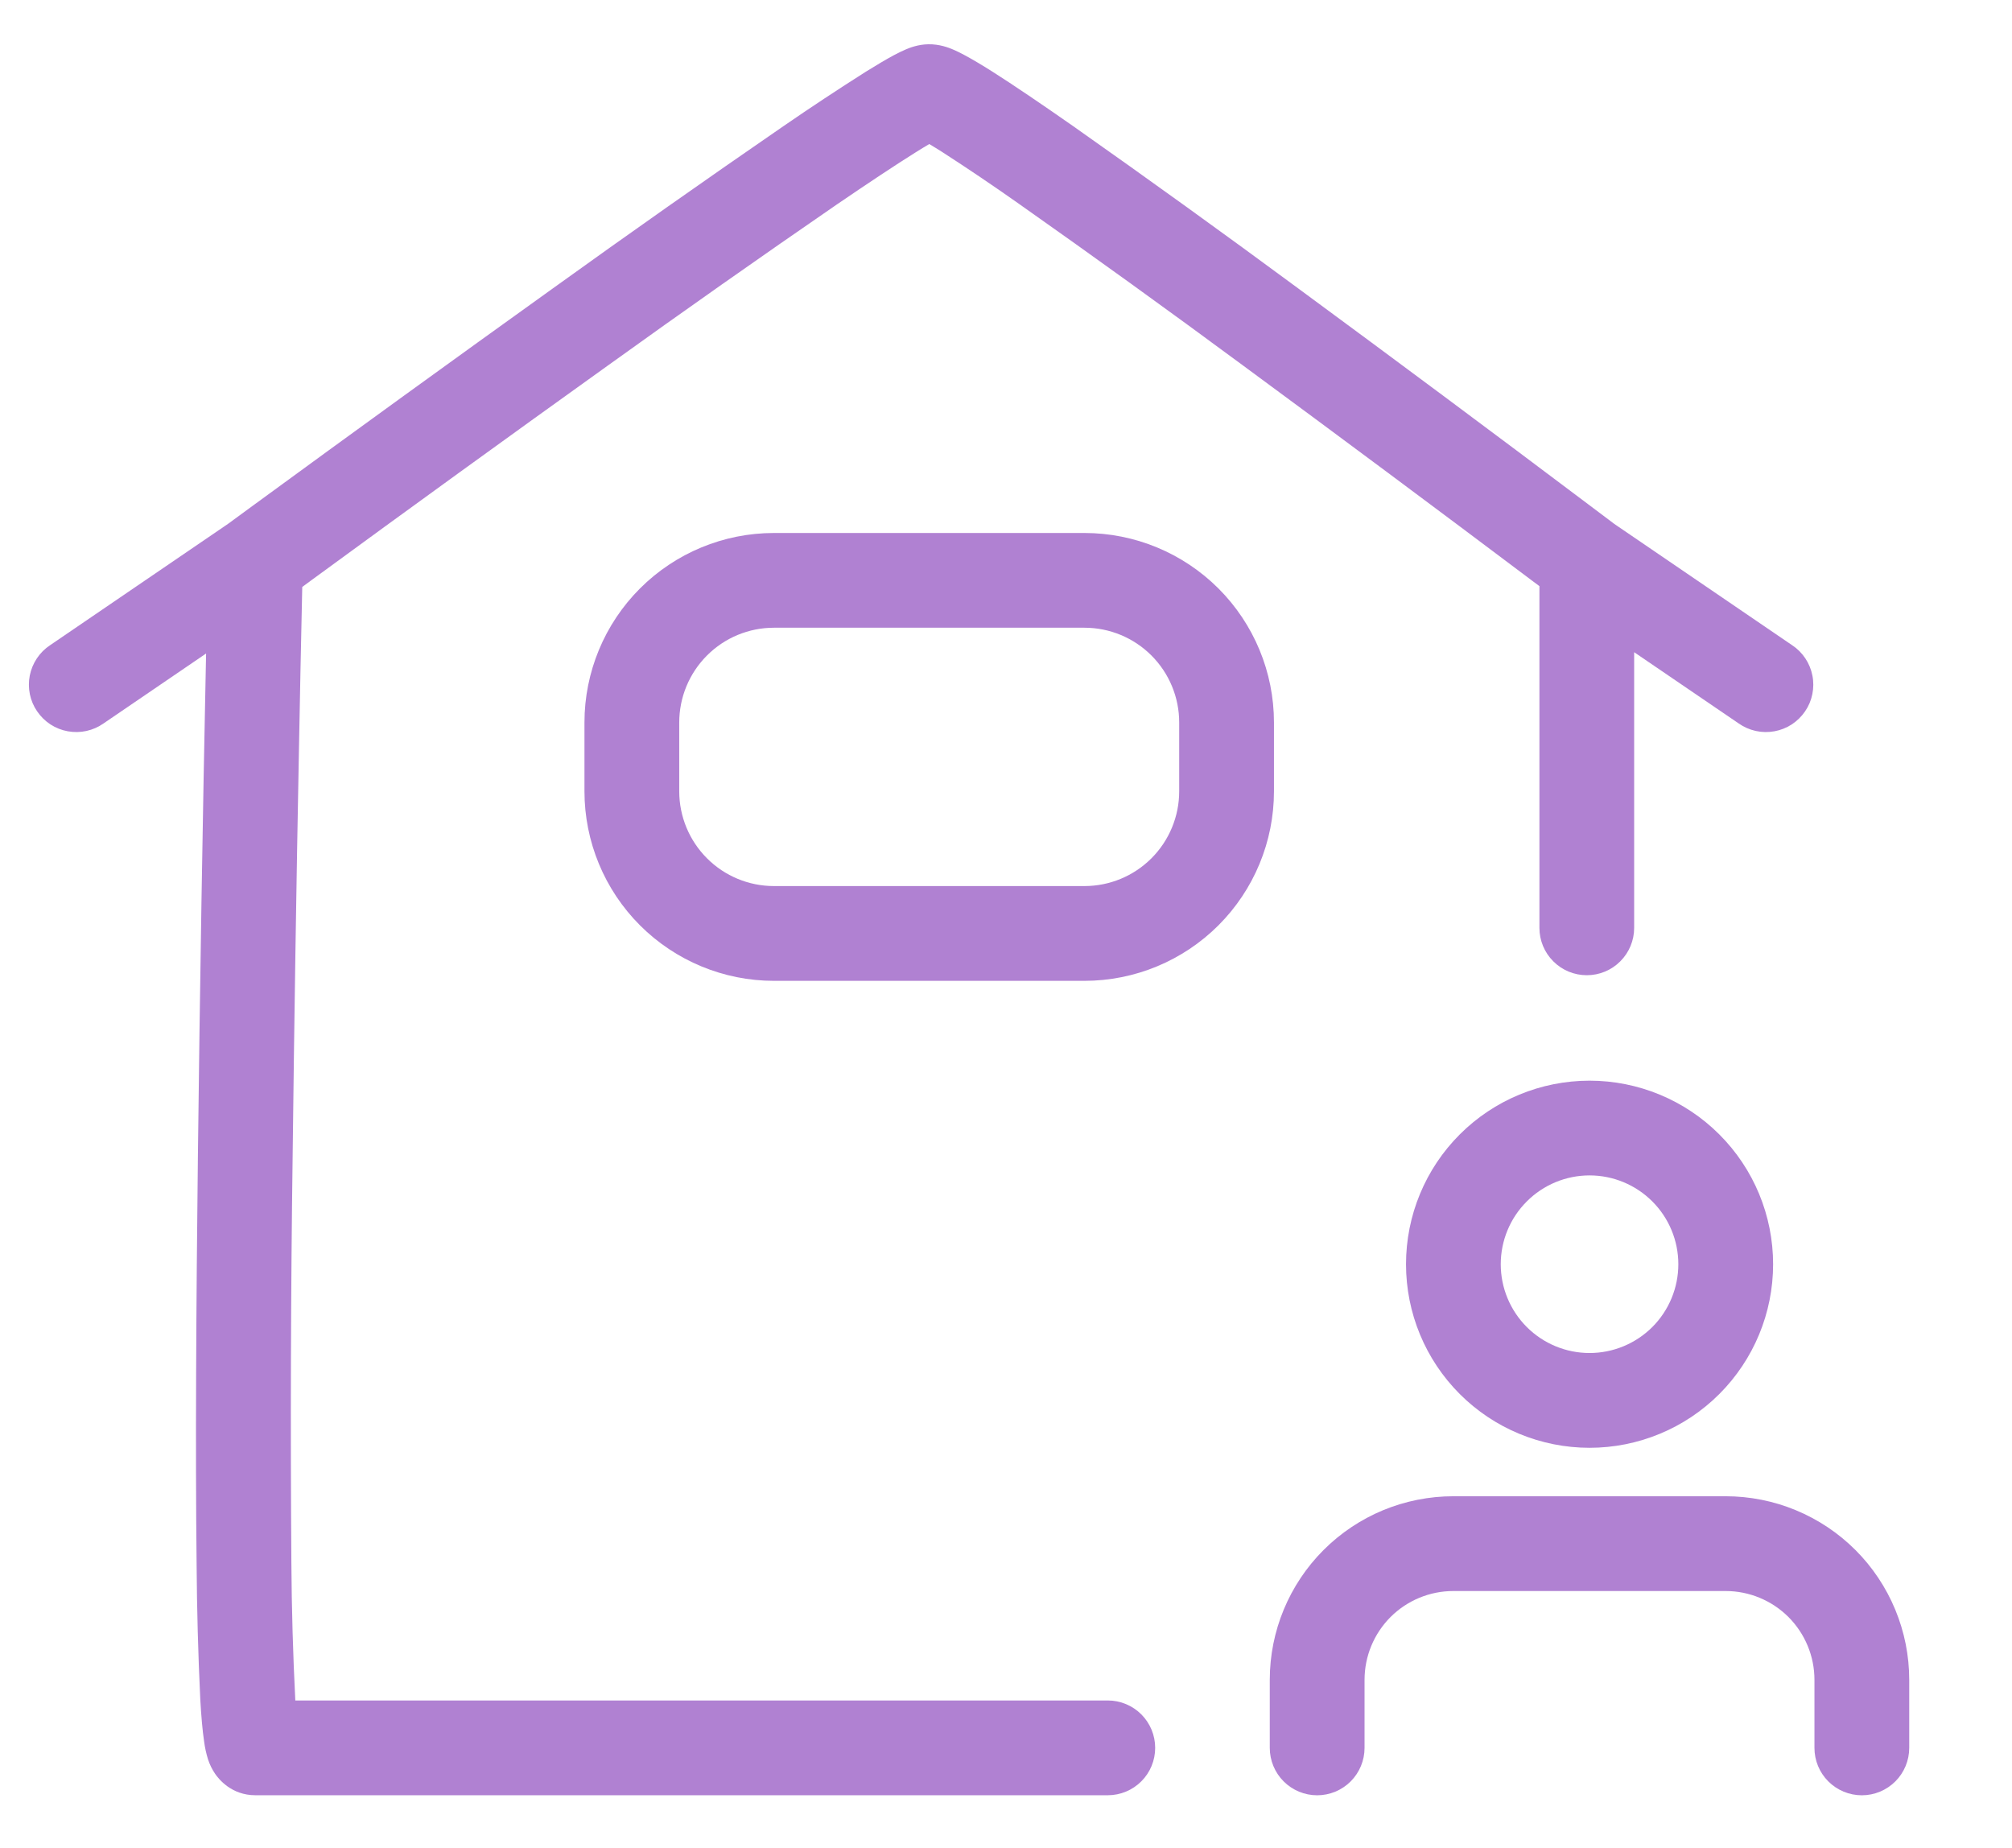
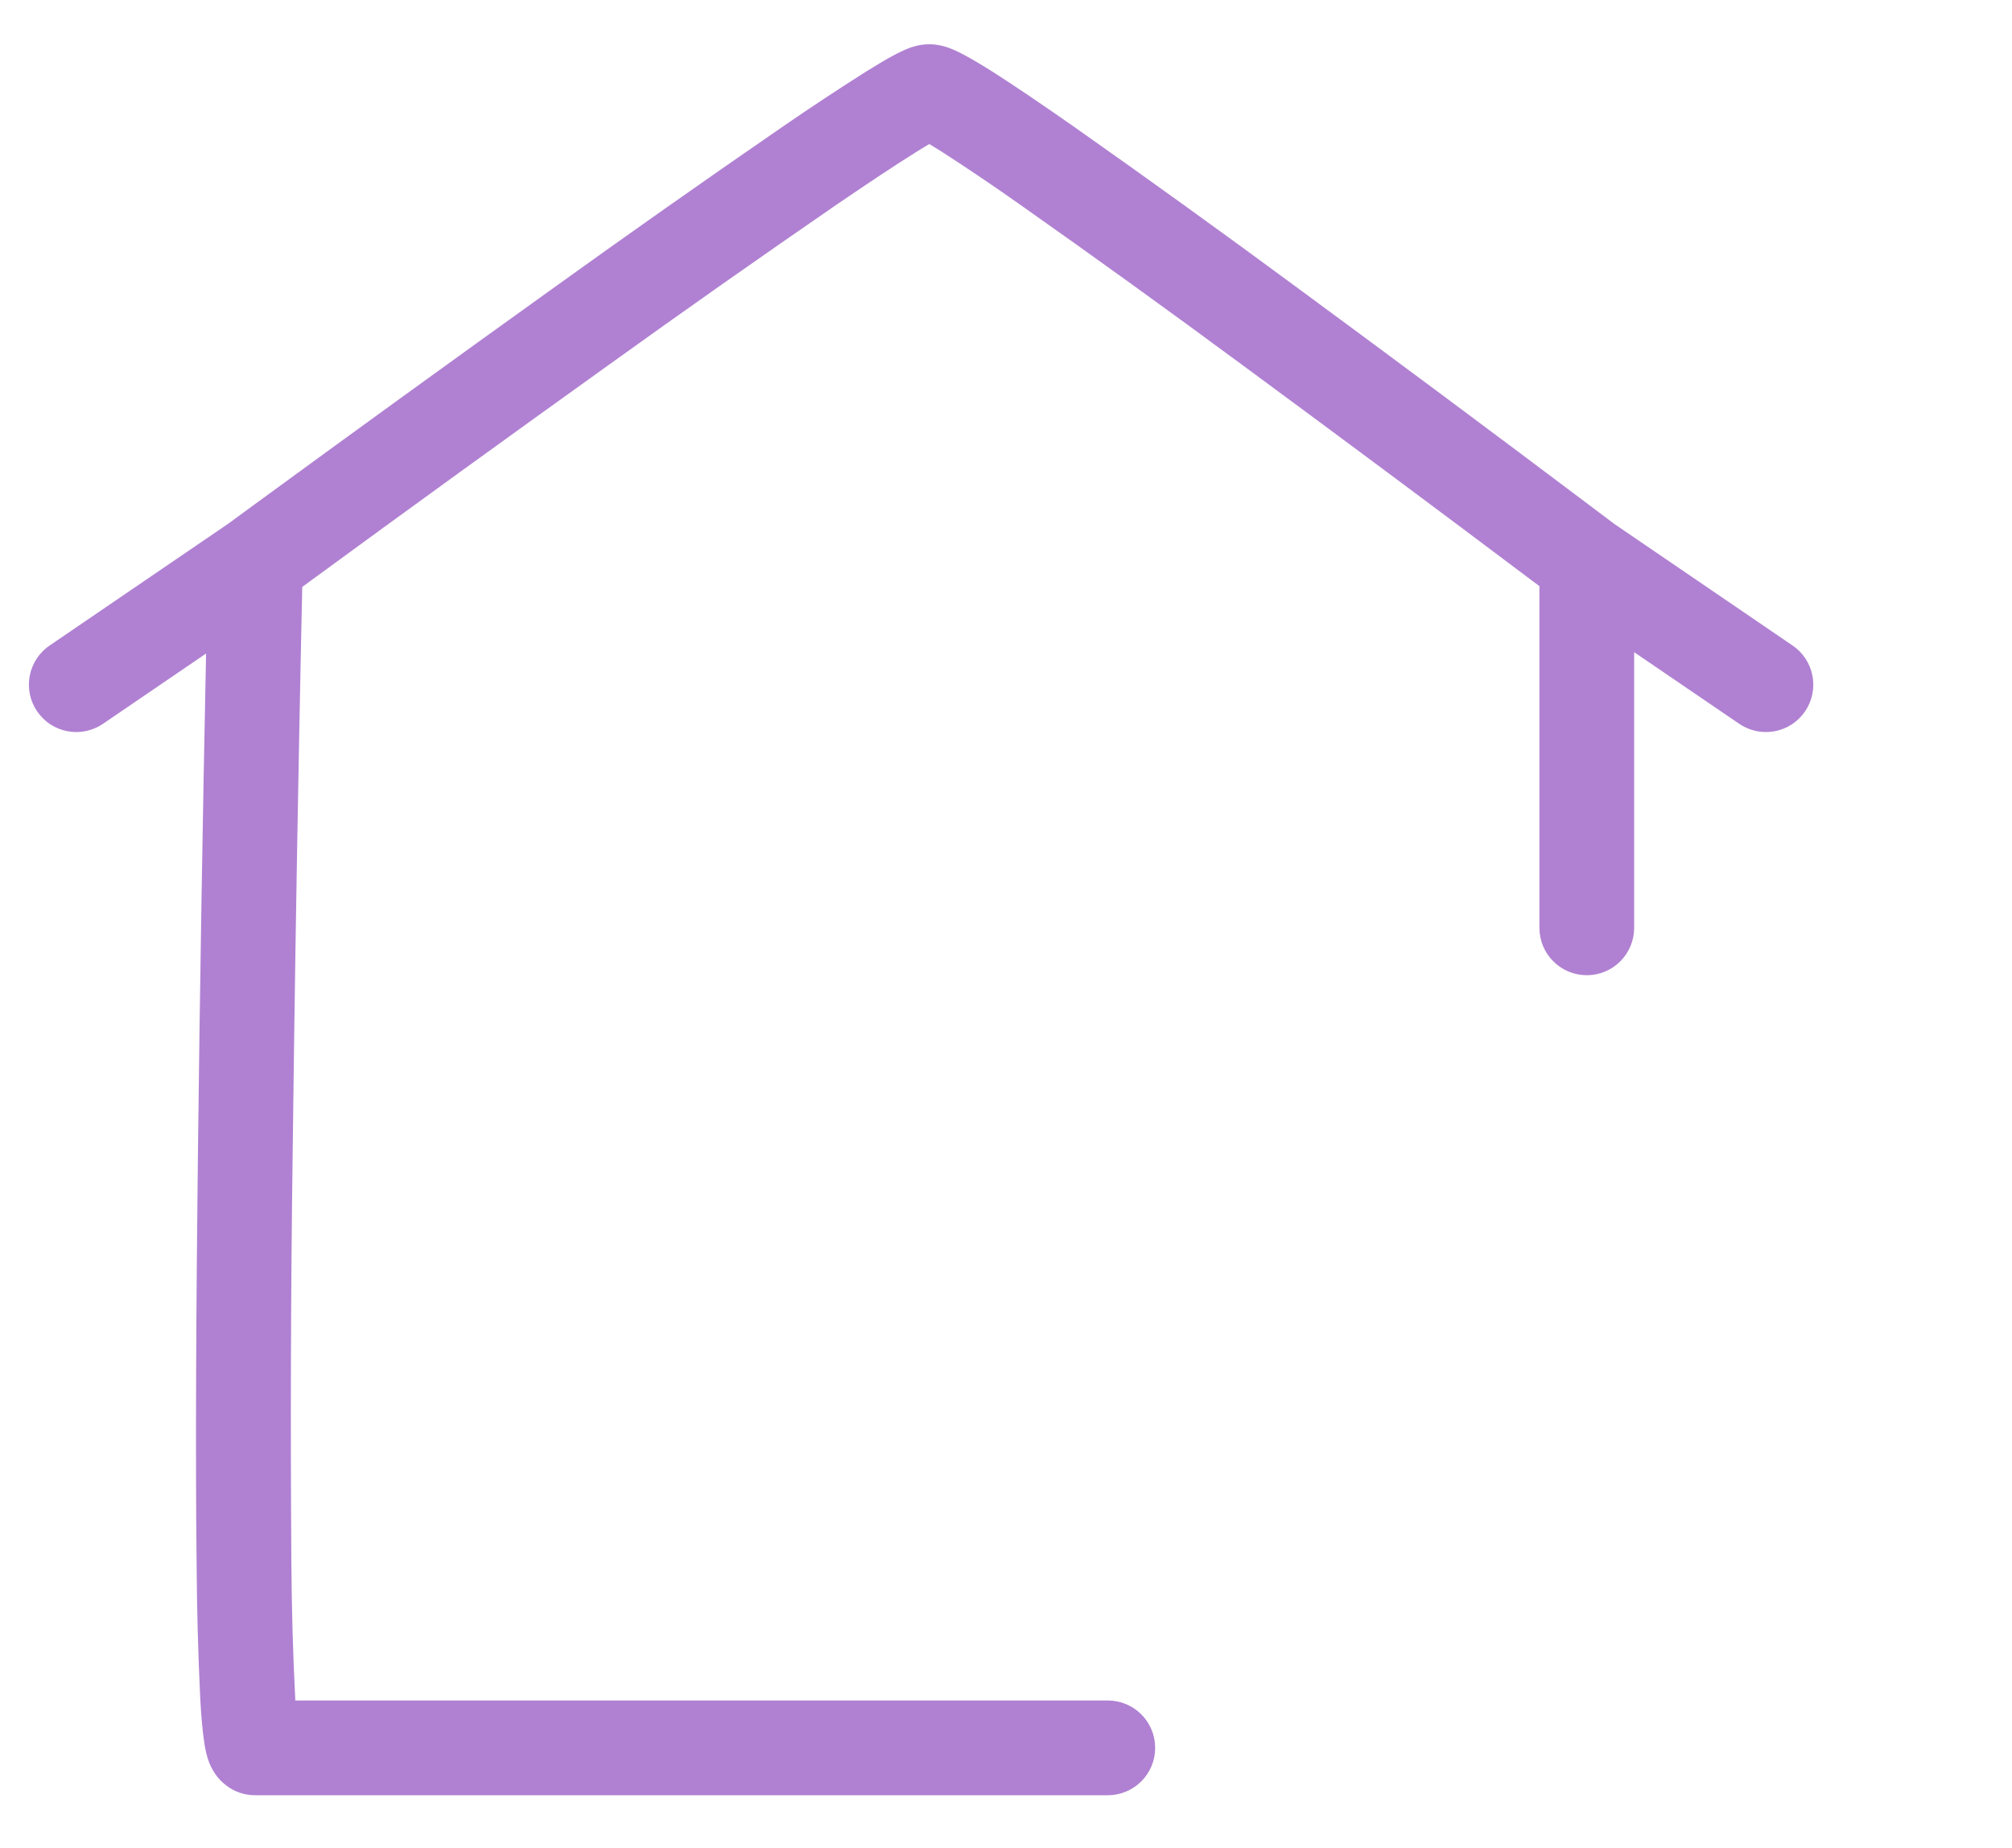
<svg xmlns="http://www.w3.org/2000/svg" width="49" height="45" viewBox="0 0 49 45" fill="none">
  <path fill-rule="evenodd" clip-rule="evenodd" d="M22.631 3.508C22.538 3.563 22.428 3.629 22.304 3.707C21.819 4.01 21.159 4.448 20.376 4.982C18.501 6.272 16.64 7.581 14.793 8.909C12.378 10.639 9.971 12.382 7.573 14.137L7.361 14.293C7.332 15.605 7.305 16.918 7.281 18.231C7.217 21.535 7.166 24.839 7.127 28.143C7.082 31.442 7.072 34.741 7.096 38.04C7.103 39.164 7.135 40.287 7.192 41.409H26.979V43.717H6.22C5.635 43.717 5.324 43.318 5.243 43.201C5.167 43.091 5.108 42.971 5.066 42.843C5.022 42.701 4.99 42.556 4.971 42.408C4.931 42.143 4.901 41.791 4.878 41.389C4.825 40.282 4.795 39.174 4.788 38.065C4.757 35.347 4.778 31.727 4.82 28.118C4.868 24.05 4.934 19.982 5.019 15.914L2.521 17.617C2.396 17.705 2.255 17.767 2.105 17.8C1.956 17.833 1.802 17.835 1.651 17.808C1.501 17.781 1.357 17.724 1.229 17.641C1.101 17.557 0.991 17.449 0.905 17.323C0.818 17.197 0.758 17.055 0.727 16.905C0.697 16.755 0.696 16.601 0.725 16.451C0.755 16.301 0.814 16.158 0.899 16.031C0.984 15.904 1.093 15.795 1.221 15.711L5.553 12.757L6.211 12.275C8.616 10.516 11.029 8.769 13.45 7.033C15.311 5.694 17.186 4.375 19.074 3.076C19.735 2.621 20.404 2.179 21.082 1.749C21.341 1.588 21.576 1.448 21.768 1.345C21.863 1.295 21.967 1.242 22.068 1.2L22.074 1.198C22.135 1.172 22.349 1.082 22.606 1.078C22.883 1.072 23.11 1.165 23.175 1.191L23.18 1.193C23.286 1.236 23.392 1.289 23.486 1.34C23.679 1.443 23.912 1.582 24.167 1.743C24.683 2.071 25.359 2.529 26.133 3.07C27.978 4.369 29.808 5.688 31.623 7.028C33.986 8.767 36.339 10.518 38.683 12.283L39.167 12.647L39.317 12.76L43.644 15.711C43.772 15.795 43.881 15.904 43.966 16.031C44.051 16.158 44.11 16.301 44.139 16.451C44.169 16.601 44.168 16.755 44.137 16.905C44.107 17.055 44.047 17.197 43.96 17.323C43.874 17.449 43.764 17.557 43.636 17.641C43.507 17.724 43.364 17.781 43.214 17.808C43.063 17.835 42.909 17.833 42.76 17.8C42.61 17.767 42.469 17.705 42.344 17.617L39.798 15.882V22.595C39.798 22.901 39.677 23.194 39.46 23.41C39.244 23.627 38.951 23.748 38.645 23.748C38.339 23.748 38.045 23.627 37.829 23.41C37.612 23.194 37.491 22.901 37.491 22.595V14.273L37.295 14.127C34.957 12.368 32.611 10.622 30.256 8.888C28.457 7.559 26.642 6.25 24.813 4.962C24.195 4.526 23.568 4.103 22.933 3.693C22.82 3.621 22.718 3.56 22.631 3.508ZM26.979 42.563V43.717C27.285 43.717 27.579 43.595 27.795 43.379C28.012 43.163 28.133 42.869 28.133 42.563C28.133 42.257 28.012 41.964 27.795 41.747C27.579 41.531 27.285 41.409 26.979 41.409V42.563Z" fill="#B081D2" />
-   <path fill-rule="evenodd" clip-rule="evenodd" d="M18.849 15.286C18.237 15.286 17.65 15.529 17.218 15.962C16.785 16.395 16.542 16.982 16.542 17.594V19.269C16.542 19.881 16.785 20.468 17.218 20.901C17.65 21.334 18.237 21.577 18.849 21.577H26.41C27.023 21.577 27.609 21.334 28.042 20.901C28.475 20.468 28.718 19.881 28.718 19.269V17.594C28.718 16.982 28.475 16.395 28.042 15.962C27.609 15.529 27.023 15.286 26.41 15.286H18.849ZM14.234 17.594C14.234 16.37 14.72 15.196 15.586 14.33C16.451 13.465 17.625 12.979 18.849 12.979H26.41C27.634 12.979 28.808 13.465 29.674 14.33C30.54 15.196 31.026 16.37 31.026 17.594V19.269C31.026 20.493 30.54 21.667 29.674 22.533C28.808 23.398 27.634 23.885 26.41 23.885H18.849C17.625 23.885 16.451 23.398 15.586 22.533C14.72 21.667 14.234 20.493 14.234 19.269V17.594ZM32.233 37.746C32.648 37.331 33.141 37.001 33.683 36.776C34.226 36.552 34.807 36.436 35.394 36.436H42.025C42.612 36.436 43.194 36.551 43.736 36.776C44.279 37.001 44.772 37.33 45.187 37.745C45.602 38.16 45.931 38.653 46.156 39.195C46.381 39.738 46.497 40.319 46.497 40.906V42.564C46.497 42.87 46.375 43.164 46.159 43.38C45.942 43.596 45.649 43.718 45.343 43.718C45.037 43.718 44.743 43.596 44.527 43.38C44.31 43.164 44.189 42.87 44.189 42.564V40.906C44.189 40.333 43.961 39.783 43.556 39.377C43.15 38.972 42.6 38.744 42.027 38.744H35.394C34.821 38.744 34.271 38.972 33.865 39.377C33.46 39.783 33.232 40.333 33.232 40.906V42.564C33.232 42.87 33.11 43.164 32.894 43.38C32.678 43.596 32.384 43.718 32.078 43.718C31.772 43.718 31.479 43.596 31.262 43.38C31.046 43.164 30.924 42.87 30.924 42.564V40.906C30.924 39.721 31.395 38.585 32.233 37.746ZM38.712 28.623C38.138 28.623 37.588 28.851 37.183 29.257C36.777 29.662 36.549 30.212 36.549 30.786C36.549 31.359 36.777 31.909 37.183 32.315C37.588 32.72 38.138 32.948 38.712 32.948C39.285 32.948 39.835 32.72 40.241 32.315C40.646 31.909 40.874 31.359 40.874 30.786C40.874 30.212 40.646 29.662 40.241 29.257C39.835 28.851 39.285 28.623 38.712 28.623ZM34.242 30.786C34.242 29.6 34.712 28.463 35.551 27.625C36.389 26.787 37.526 26.316 38.712 26.316C39.897 26.316 41.034 26.787 41.872 27.625C42.711 28.463 43.182 29.6 43.182 30.786C43.182 31.971 42.711 33.108 41.872 33.947C41.034 34.785 39.897 35.256 38.712 35.256C37.526 35.256 36.389 34.785 35.551 33.947C34.712 33.108 34.242 31.971 34.242 30.786Z" fill="#B081D2" />
</svg>